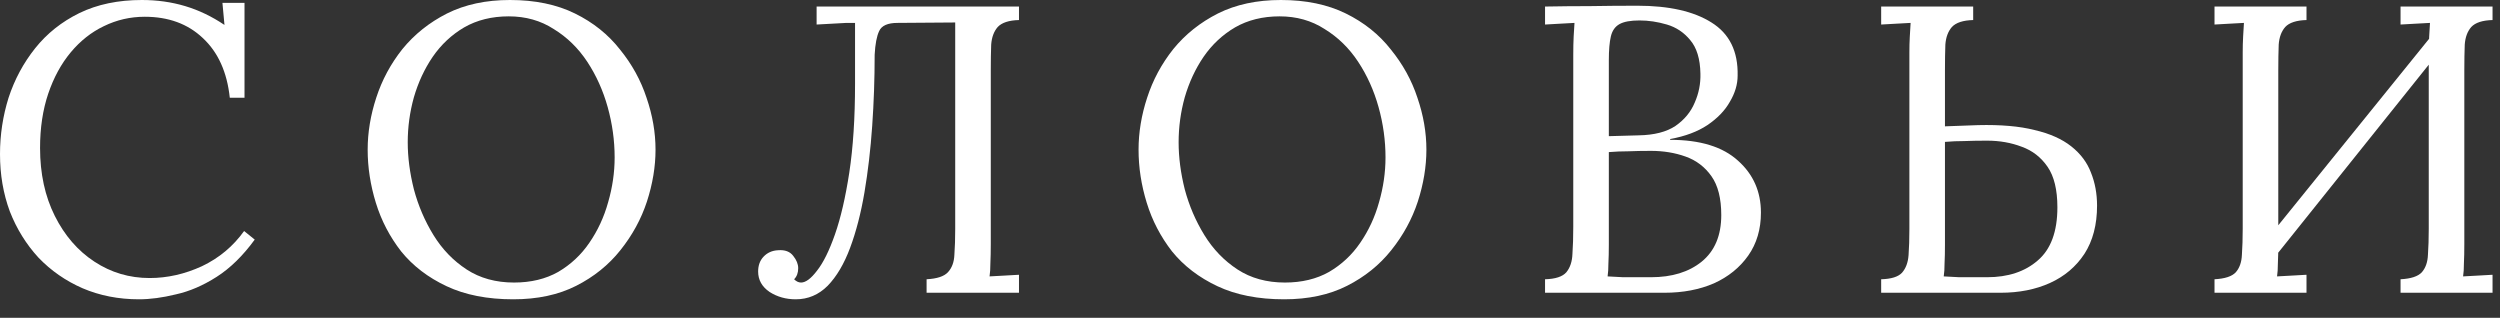
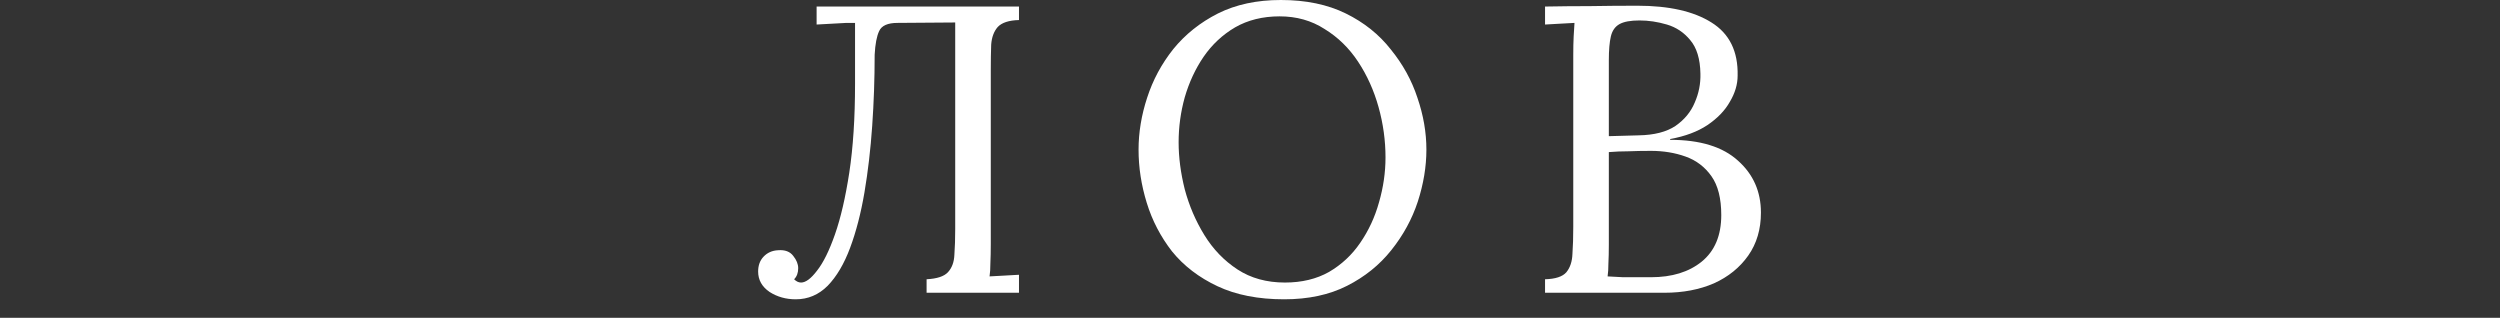
<svg xmlns="http://www.w3.org/2000/svg" width="118" height="15" viewBox="0 0 118 15" fill="none">
  <rect x="0" y="0" width="118" height="15" fill="#333333" stroke="none" />
-   <path d="M10.846 4.612C10.717 3.403 10.293 2.464 9.572 1.795C8.865 1.126 7.951 0.791 6.832 0.791C6.15 0.791 5.507 0.939 4.902 1.235C4.31 1.518 3.789 1.93 3.339 2.47C2.888 3.011 2.535 3.66 2.277 4.419C2.02 5.179 1.891 6.034 1.891 6.986C1.891 8.196 2.123 9.264 2.586 10.19C3.049 11.116 3.673 11.837 4.458 12.351C5.243 12.866 6.111 13.123 7.063 13.123C7.9 13.123 8.723 12.937 9.534 12.564C10.344 12.178 11.007 11.624 11.522 10.904L12.023 11.309C11.47 12.068 10.872 12.654 10.229 13.066C9.585 13.477 8.942 13.754 8.299 13.895C7.668 14.05 7.089 14.127 6.562 14.127C5.597 14.127 4.709 13.953 3.898 13.606C3.101 13.258 2.406 12.776 1.814 12.158C1.235 11.528 0.785 10.801 0.463 9.978C0.154 9.141 0 8.241 0 7.276C0 6.362 0.135 5.475 0.405 4.612C0.688 3.75 1.106 2.972 1.66 2.277C2.213 1.583 2.908 1.029 3.744 0.618C4.593 0.206 5.577 0 6.697 0C7.417 0 8.099 0.096 8.742 0.289C9.386 0.482 10.003 0.778 10.595 1.177L10.499 0.135H11.541V4.612H10.846Z" fill="white" />
-   <path d="M24.225 14.127C23.002 14.127 21.954 13.921 21.079 13.509C20.204 13.098 19.49 12.551 18.937 11.869C18.396 11.174 17.997 10.409 17.74 9.572C17.483 8.736 17.354 7.9 17.354 7.063C17.354 6.253 17.489 5.436 17.759 4.612C18.03 3.776 18.441 3.011 18.994 2.316C19.561 1.621 20.262 1.061 21.098 0.637C21.947 0.212 22.938 0 24.07 0C25.254 0 26.277 0.212 27.139 0.637C28.001 1.061 28.708 1.628 29.262 2.335C29.828 3.03 30.246 3.789 30.516 4.612C30.799 5.436 30.941 6.253 30.941 7.063C30.941 7.861 30.806 8.678 30.535 9.514C30.265 10.338 29.847 11.103 29.281 11.811C28.728 12.506 28.033 13.066 27.197 13.49C26.36 13.915 25.37 14.127 24.225 14.127ZM24.263 13.336C25.061 13.336 25.756 13.168 26.348 12.834C26.939 12.486 27.428 12.03 27.814 11.464C28.213 10.885 28.509 10.248 28.702 9.553C28.908 8.845 29.011 8.138 29.011 7.43C29.011 6.632 28.901 5.841 28.683 5.056C28.464 4.272 28.142 3.557 27.718 2.914C27.293 2.271 26.766 1.756 26.135 1.37C25.518 0.971 24.81 0.772 24.012 0.772C23.215 0.772 22.513 0.946 21.909 1.293C21.317 1.64 20.822 2.104 20.423 2.683C20.037 3.249 19.741 3.886 19.535 4.593C19.342 5.288 19.245 5.996 19.245 6.716C19.245 7.424 19.342 8.164 19.535 8.935C19.741 9.707 20.05 10.428 20.461 11.097C20.873 11.766 21.394 12.306 22.024 12.718C22.655 13.13 23.401 13.336 24.263 13.336Z" fill="white" />
  <path d="M37.559 14.127C37.096 14.127 36.684 14.011 36.324 13.78C35.964 13.535 35.784 13.213 35.784 12.815C35.784 12.532 35.867 12.3 36.035 12.12C36.215 11.927 36.446 11.824 36.729 11.811C37.051 11.785 37.289 11.875 37.443 12.081C37.598 12.274 37.675 12.467 37.675 12.66C37.675 12.879 37.611 13.053 37.482 13.181C37.585 13.284 37.694 13.336 37.81 13.336C38.029 13.336 38.28 13.149 38.563 12.776C38.859 12.403 39.142 11.83 39.412 11.058C39.682 10.286 39.907 9.315 40.087 8.144C40.267 6.961 40.358 5.565 40.358 3.956V1.081H39.952L38.544 1.158V0.309H48.096V0.946C47.62 0.959 47.286 1.068 47.093 1.274C46.913 1.48 46.81 1.756 46.784 2.104C46.771 2.451 46.765 2.856 46.765 3.319V11.522C46.765 11.869 46.758 12.171 46.746 12.429C46.746 12.673 46.733 12.879 46.707 13.046C46.939 13.033 47.17 13.021 47.402 13.008C47.633 12.995 47.865 12.982 48.096 12.969V13.818H43.735V13.181C44.224 13.156 44.558 13.046 44.739 12.853C44.931 12.647 45.034 12.371 45.047 12.023C45.073 11.663 45.086 11.258 45.086 10.807V1.061L42.365 1.081C41.901 1.081 41.612 1.209 41.496 1.467C41.38 1.711 41.31 2.084 41.284 2.586C41.284 3.718 41.245 4.838 41.168 5.944C41.091 7.051 40.969 8.099 40.801 9.09C40.634 10.068 40.409 10.936 40.126 11.695C39.843 12.454 39.489 13.053 39.065 13.49C38.64 13.915 38.138 14.127 37.559 14.127Z" fill="white" />
  <path d="M60.61 14.127C59.388 14.127 58.339 13.921 57.464 13.509C56.59 13.098 55.876 12.551 55.322 11.869C54.782 11.174 54.383 10.409 54.126 9.572C53.868 8.736 53.74 7.9 53.74 7.063C53.74 6.253 53.875 5.436 54.145 4.612C54.415 3.776 54.827 3.011 55.38 2.316C55.946 1.621 56.647 1.061 57.484 0.637C58.333 0.212 59.324 0 60.456 0C61.639 0 62.662 0.212 63.524 0.637C64.386 1.061 65.094 1.628 65.647 2.335C66.213 3.03 66.632 3.789 66.902 4.612C67.185 5.436 67.326 6.253 67.326 7.063C67.326 7.861 67.191 8.678 66.921 9.514C66.651 10.338 66.233 11.103 65.667 11.811C65.113 12.506 64.419 13.066 63.582 13.49C62.746 13.915 61.755 14.127 60.61 14.127ZM60.649 13.336C61.447 13.336 62.141 13.168 62.733 12.834C63.325 12.486 63.814 12.03 64.2 11.464C64.599 10.885 64.895 10.248 65.088 9.553C65.293 8.845 65.396 8.138 65.396 7.43C65.396 6.632 65.287 5.841 65.068 5.056C64.85 4.272 64.528 3.557 64.103 2.914C63.679 2.271 63.151 1.756 62.521 1.37C61.903 0.971 61.196 0.772 60.398 0.772C59.6 0.772 58.899 0.946 58.294 1.293C57.703 1.64 57.207 2.104 56.808 2.683C56.422 3.249 56.126 3.886 55.92 4.593C55.727 5.288 55.631 5.996 55.631 6.716C55.631 7.424 55.727 8.164 55.92 8.935C56.126 9.707 56.435 10.428 56.847 11.097C57.259 11.766 57.78 12.306 58.41 12.718C59.041 13.13 59.787 13.336 60.649 13.336Z" fill="white" />
  <path d="M72.926 13.818V13.181C73.415 13.168 73.749 13.059 73.93 12.853C74.11 12.634 74.206 12.345 74.219 11.985C74.245 11.612 74.258 11.187 74.258 10.711V2.605C74.258 2.258 74.264 1.962 74.277 1.718C74.29 1.46 74.303 1.248 74.316 1.081C74.084 1.094 73.852 1.106 73.621 1.119C73.389 1.132 73.158 1.145 72.926 1.158V0.309C73.634 0.296 74.341 0.289 75.049 0.289C75.769 0.277 76.516 0.27 77.288 0.27C78.78 0.27 79.945 0.534 80.781 1.061C81.63 1.589 82.042 2.425 82.016 3.57C82.016 3.982 81.894 4.394 81.649 4.805C81.418 5.217 81.064 5.584 80.588 5.906C80.125 6.214 79.539 6.433 78.832 6.562V6.6C80.247 6.6 81.315 6.928 82.035 7.585C82.756 8.228 83.116 9.045 83.116 10.036C83.116 10.82 82.916 11.496 82.518 12.062C82.119 12.628 81.579 13.066 80.897 13.374C80.215 13.67 79.436 13.818 78.561 13.818H72.926ZM75.879 13.046C76.085 13.059 76.329 13.072 76.612 13.085C76.908 13.085 77.178 13.085 77.423 13.085C77.68 13.085 77.847 13.085 77.924 13.085C78.915 13.085 79.713 12.84 80.318 12.351C80.935 11.85 81.244 11.116 81.244 10.151C81.244 9.367 81.09 8.755 80.781 8.318C80.472 7.88 80.067 7.572 79.565 7.392C79.063 7.211 78.516 7.121 77.924 7.121C77.538 7.121 77.185 7.128 76.863 7.141C76.554 7.141 76.246 7.154 75.937 7.179V11.541C75.937 11.888 75.93 12.184 75.917 12.429C75.917 12.673 75.904 12.879 75.879 13.046ZM75.937 6.427L77.346 6.388C78.079 6.375 78.658 6.227 79.082 5.944C79.507 5.648 79.809 5.282 79.99 4.844C80.183 4.407 80.273 3.95 80.26 3.474C80.247 2.779 80.086 2.252 79.777 1.891C79.481 1.531 79.115 1.287 78.677 1.158C78.24 1.029 77.809 0.965 77.384 0.965C76.96 0.965 76.644 1.023 76.439 1.139C76.233 1.254 76.097 1.447 76.033 1.718C75.969 1.988 75.937 2.361 75.937 2.837V6.427Z" fill="white" />
-   <path d="M93.134 0.946C92.657 0.959 92.323 1.068 92.13 1.274C91.95 1.48 91.847 1.756 91.821 2.104C91.808 2.451 91.802 2.856 91.802 3.319V5.963L93.365 5.906C94.433 5.88 95.321 5.957 96.028 6.137C96.749 6.304 97.328 6.562 97.765 6.909C98.203 7.256 98.512 7.668 98.692 8.144C98.885 8.62 98.981 9.141 98.981 9.707C98.981 10.608 98.782 11.367 98.383 11.985C97.984 12.589 97.444 13.046 96.762 13.355C96.08 13.664 95.302 13.818 94.427 13.818H88.791V13.181C89.267 13.168 89.595 13.066 89.775 12.873C89.956 12.667 90.059 12.39 90.084 12.043C90.11 11.682 90.123 11.271 90.123 10.807V2.47C90.123 2.213 90.129 1.969 90.142 1.737C90.155 1.492 90.168 1.274 90.181 1.081C89.949 1.094 89.718 1.106 89.486 1.119C89.254 1.132 89.023 1.145 88.791 1.158V0.309H93.134V0.946ZM91.802 11.541C91.802 11.888 91.796 12.184 91.783 12.429C91.783 12.673 91.77 12.879 91.744 13.046C91.95 13.059 92.194 13.072 92.477 13.085C92.773 13.085 93.043 13.085 93.288 13.085C93.545 13.085 93.713 13.085 93.79 13.085C94.78 13.085 95.578 12.821 96.183 12.293C96.8 11.766 97.109 10.93 97.109 9.785C97.109 8.961 96.955 8.324 96.646 7.874C96.337 7.424 95.932 7.109 95.43 6.928C94.928 6.735 94.382 6.639 93.79 6.639C93.404 6.639 93.05 6.645 92.728 6.658C92.419 6.658 92.111 6.671 91.802 6.697V11.541Z" fill="white" />
-   <path d="M108.867 0.946C108.391 0.959 108.056 1.068 107.863 1.274C107.683 1.48 107.58 1.756 107.555 2.104C107.542 2.451 107.535 2.856 107.535 3.319V11.522C107.535 11.869 107.529 12.171 107.516 12.429C107.516 12.673 107.503 12.879 107.477 13.046C107.709 13.033 107.94 13.021 108.172 13.008C108.404 12.995 108.635 12.982 108.867 12.969V13.818H104.525V13.181C105.013 13.156 105.348 13.046 105.528 12.853C105.708 12.647 105.805 12.371 105.818 12.023C105.843 11.663 105.856 11.258 105.856 10.807V2.47C105.856 2.213 105.863 1.969 105.875 1.737C105.888 1.492 105.901 1.274 105.914 1.081C105.683 1.094 105.451 1.106 105.219 1.119C104.988 1.132 104.756 1.145 104.525 1.158V0.309H108.867V0.946ZM117.648 0.946C117.172 0.959 116.837 1.068 116.644 1.274C116.464 1.48 116.361 1.756 116.336 2.104C116.323 2.451 116.316 2.856 116.316 3.319V11.522C116.316 11.869 116.31 12.171 116.297 12.429C116.297 12.673 116.284 12.879 116.258 13.046C116.49 13.033 116.722 13.021 116.953 13.008C117.185 12.995 117.416 12.982 117.648 12.969V13.818H113.306V13.181C113.795 13.156 114.129 13.046 114.309 12.853C114.489 12.647 114.586 12.371 114.599 12.023C114.624 11.663 114.637 11.258 114.637 10.807V2.47C114.637 2.213 114.644 1.969 114.657 1.737C114.669 1.492 114.682 1.274 114.695 1.081C114.464 1.094 114.232 1.106 114 1.119C113.769 1.132 113.537 1.145 113.306 1.158V0.309H117.648V0.946ZM115.12 1.254L115.66 1.776L106.821 12.815L106.223 12.255L115.12 1.254Z" fill="white" />
</svg>